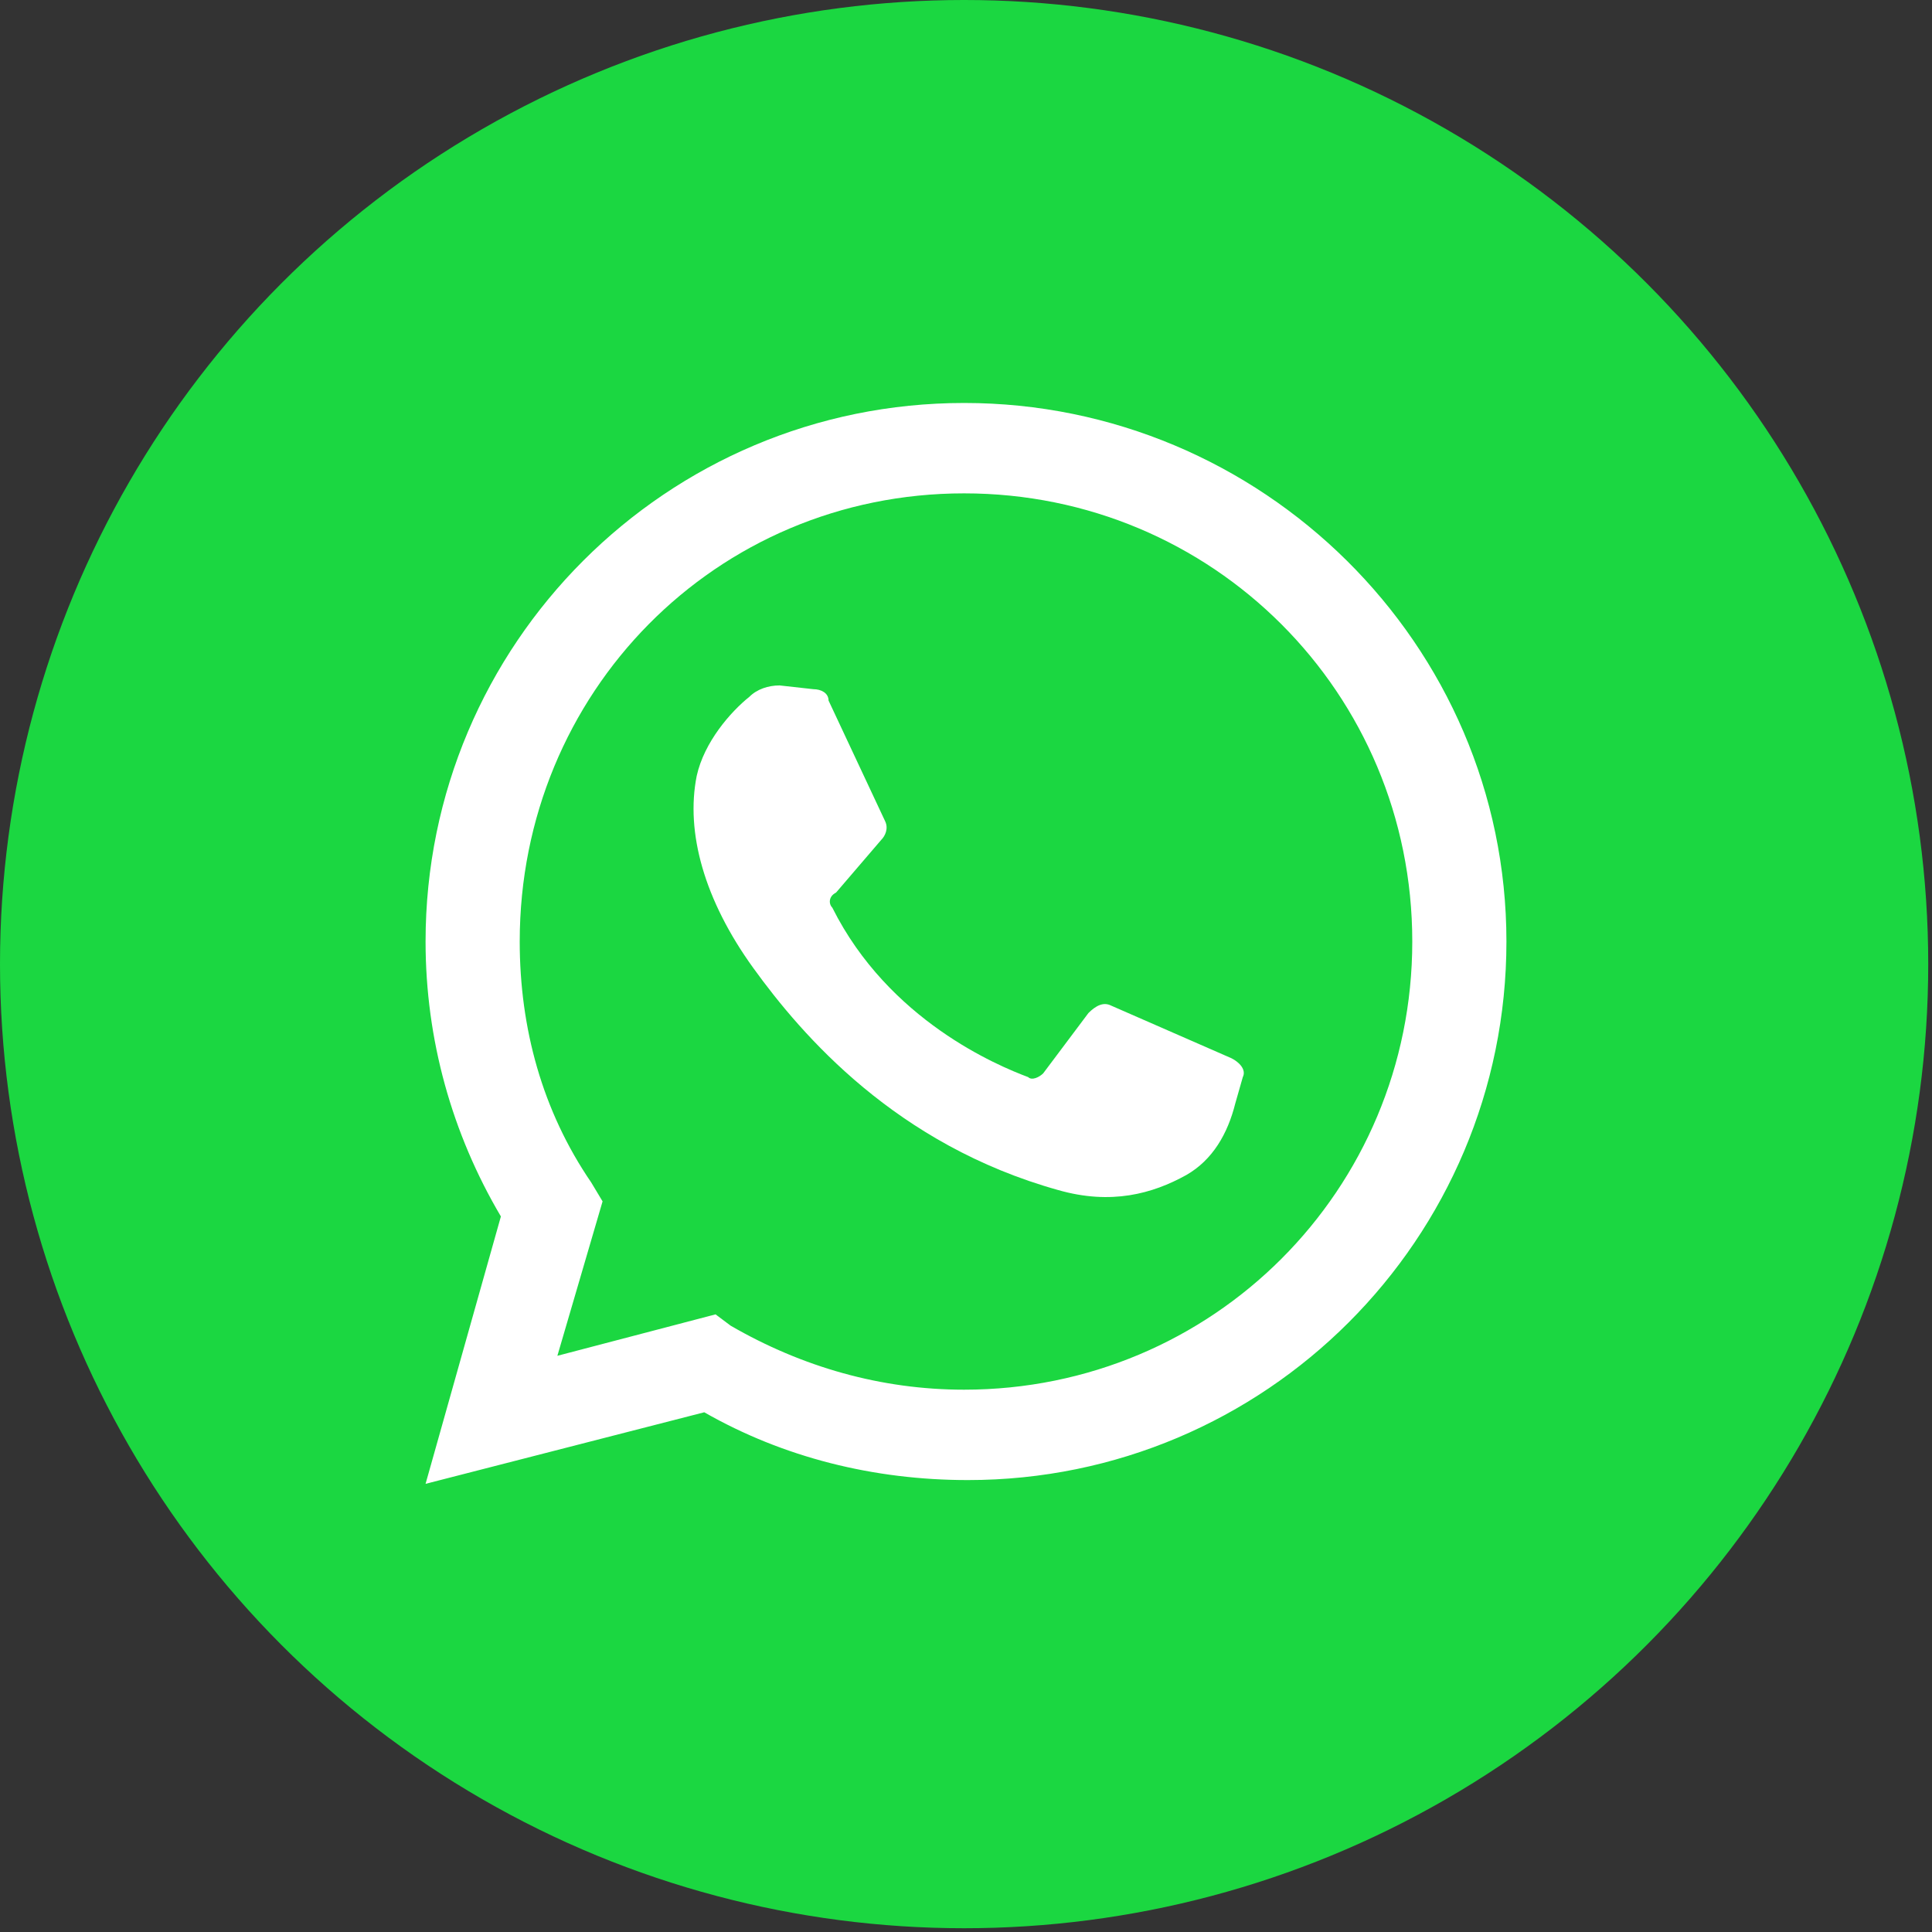
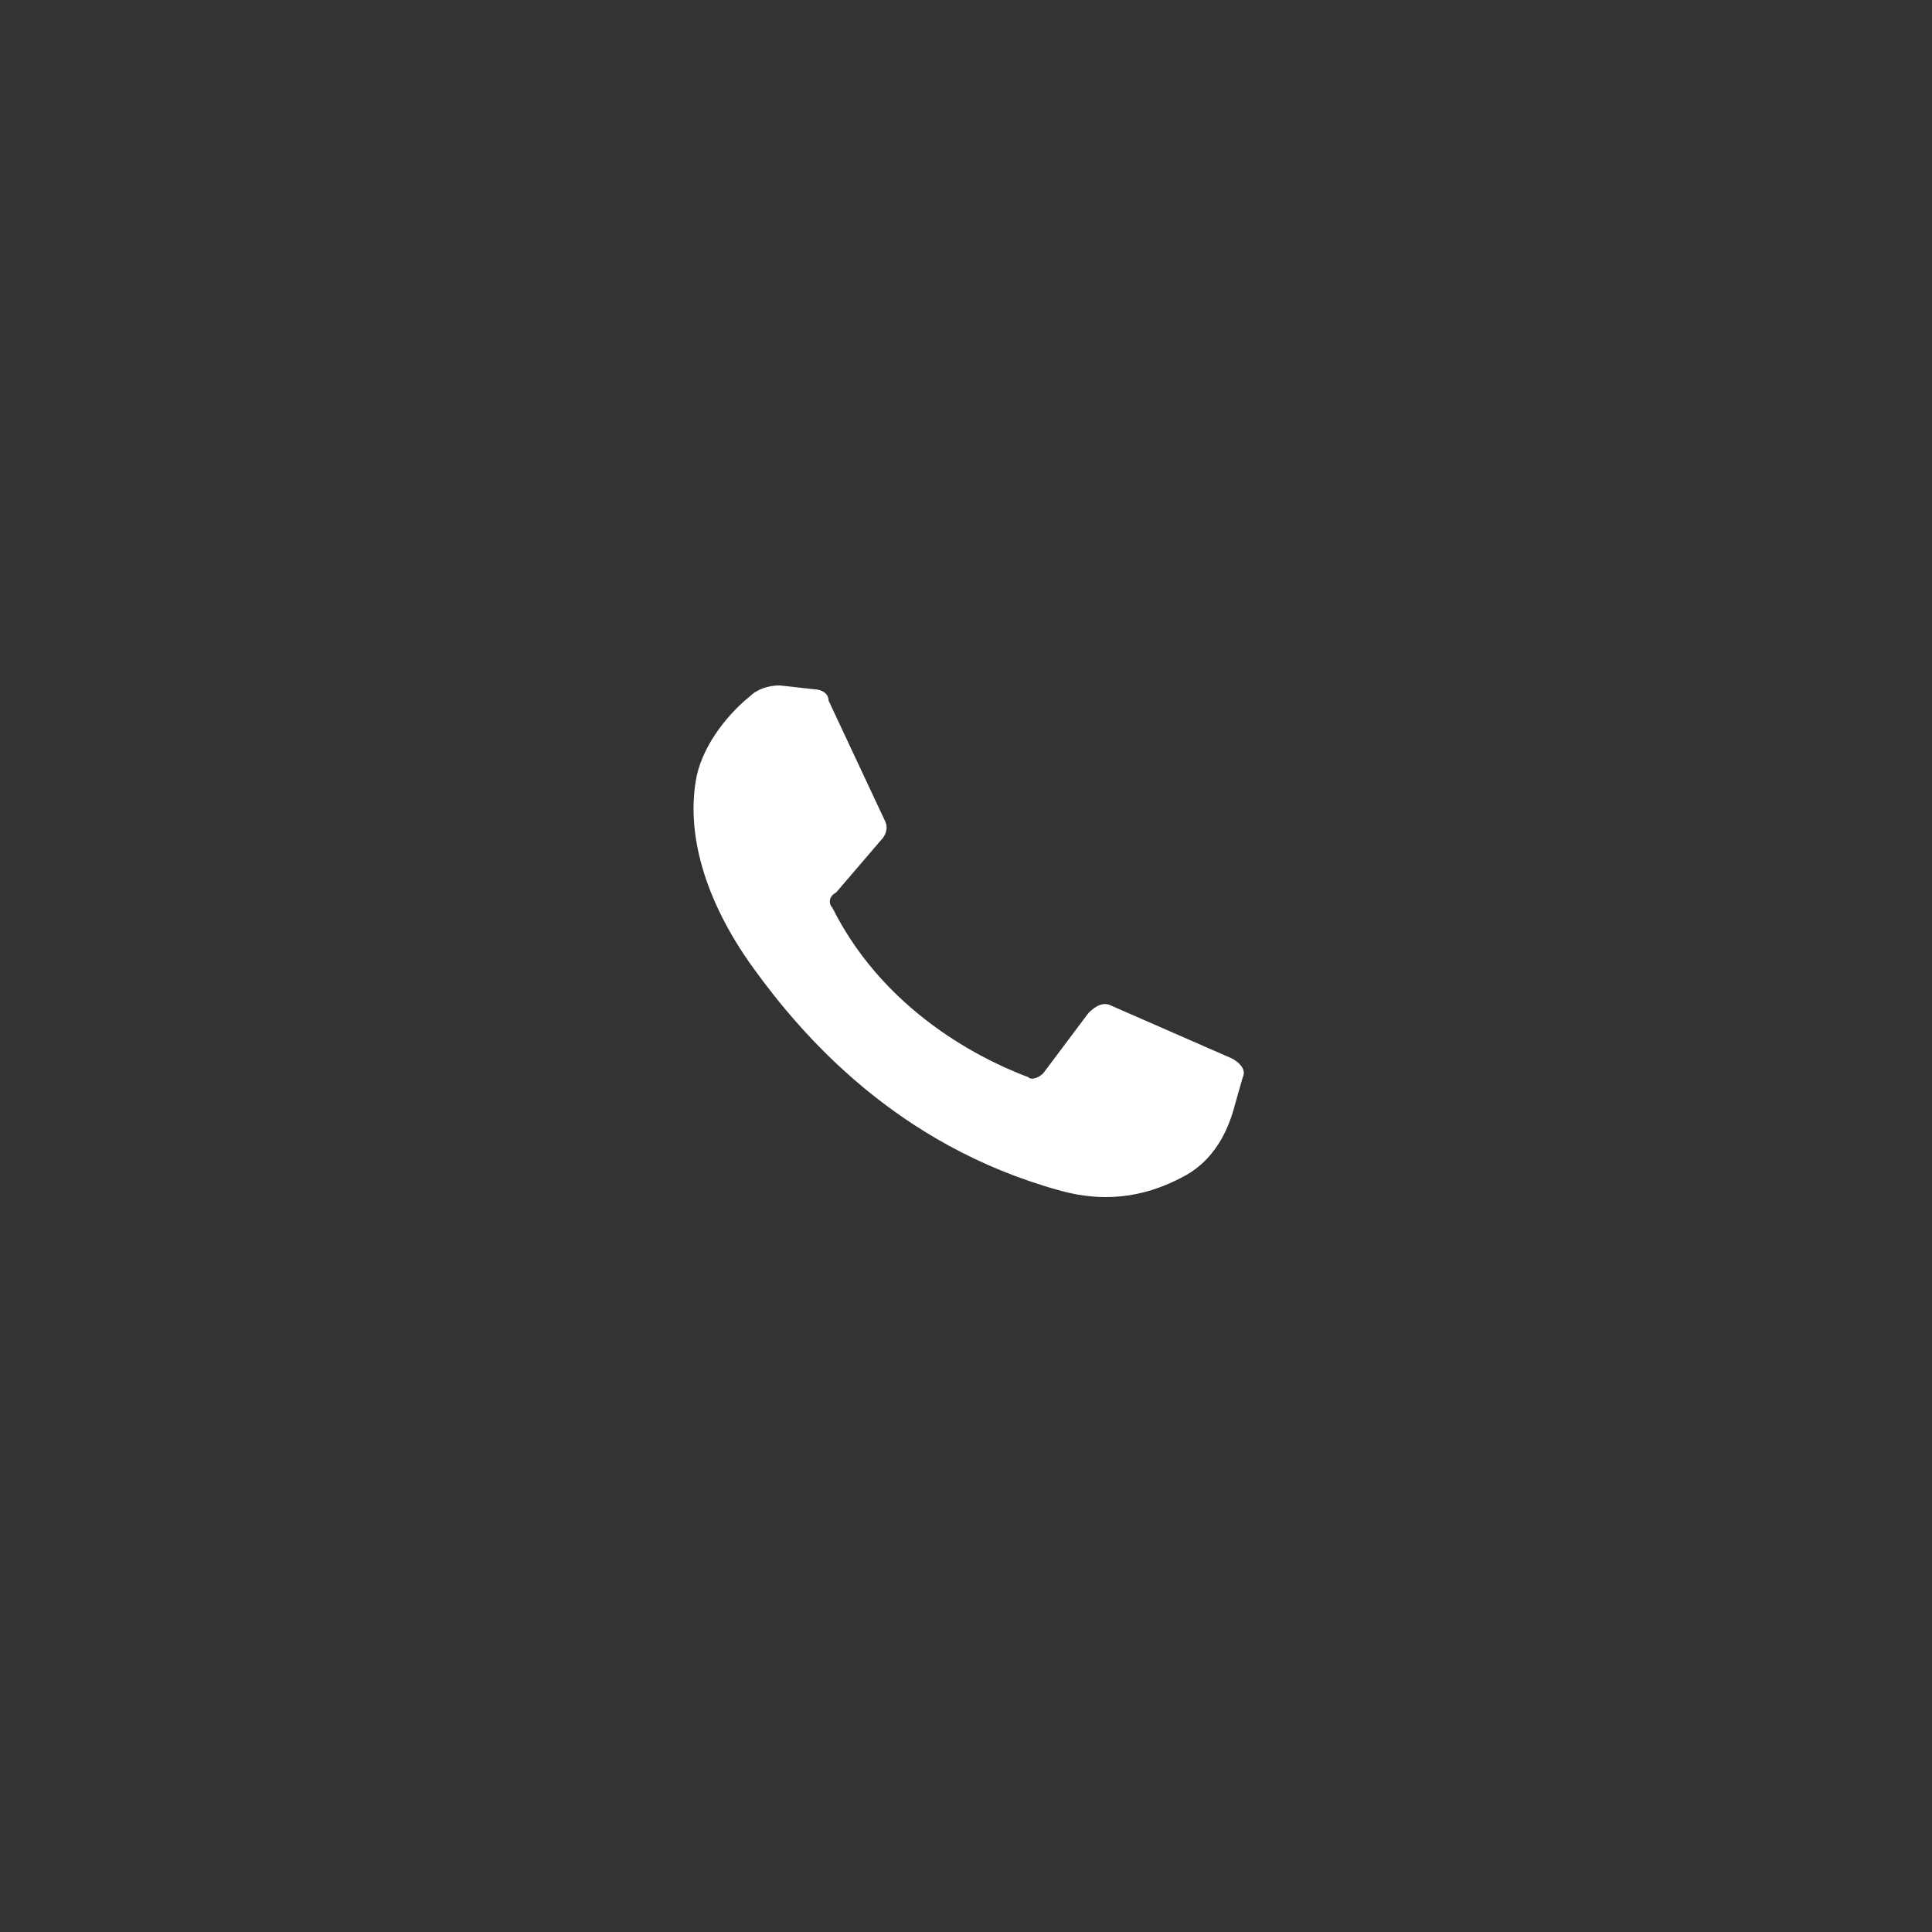
<svg xmlns="http://www.w3.org/2000/svg" id="Слой_1" x="0px" y="0px" viewBox="0 0 51.3 51.3" xml:space="preserve">
  <rect x="0" y="0" width="51.3" height="51.3" fill="#333333" stroke="none" />
  <g>
-     <circle fill="#1BD741" cx="25.6" cy="25.6" r="25.6" />
    <g>
      <g>
-         <path fill="#FFFFFF" d="M11.3,39.4l2-7.1c-1.3-2.2-2-4.7-2-7.3c0-7.9,6.4-14.3,14.3-14.3S40,17.1,40,25s-6.4,14.3-14.3,14.3 c-2.5,0-4.9-0.6-7-1.8L11.3,39.4z M19,34.9l0.4,0.3c1.9,1.1,4,1.7,6.2,1.7c6.6,0,11.9-5.3,11.9-11.9s-5.3-11.9-11.9-11.9 S13.8,18.4,13.8,25c0,2.3,0.6,4.5,1.9,6.4l0.3,0.5L14.8,36L19,34.9z" />
        <path fill="#FFFFFF" d="M21.6,18.3l-0.9-0.1c-0.3,0-0.6,0.1-0.8,0.3c-0.5,0.4-1.2,1.2-1.4,2.1c-0.3,1.5,0.2,3.3,1.5,5.1 c1.3,1.8,3.8,4.7,8.1,5.9c1.4,0.4,2.5,0.1,3.4-0.4c0.7-0.4,1.1-1.1,1.3-1.9l0.2-0.7c0.1-0.2-0.1-0.4-0.3-0.5l-3.2-1.4 c-0.2-0.1-0.4,0-0.6,0.2l-1.2,1.6c-0.1,0.1-0.3,0.2-0.4,0.1c-0.8-0.3-3.7-1.5-5.2-4.5c-0.1-0.1-0.1-0.3,0.1-0.4l1.2-1.4 c0.1-0.1,0.2-0.3,0.1-0.5L22,18.6C22,18.4,21.8,18.3,21.6,18.3z" />
      </g>
    </g>
  </g>
</svg>